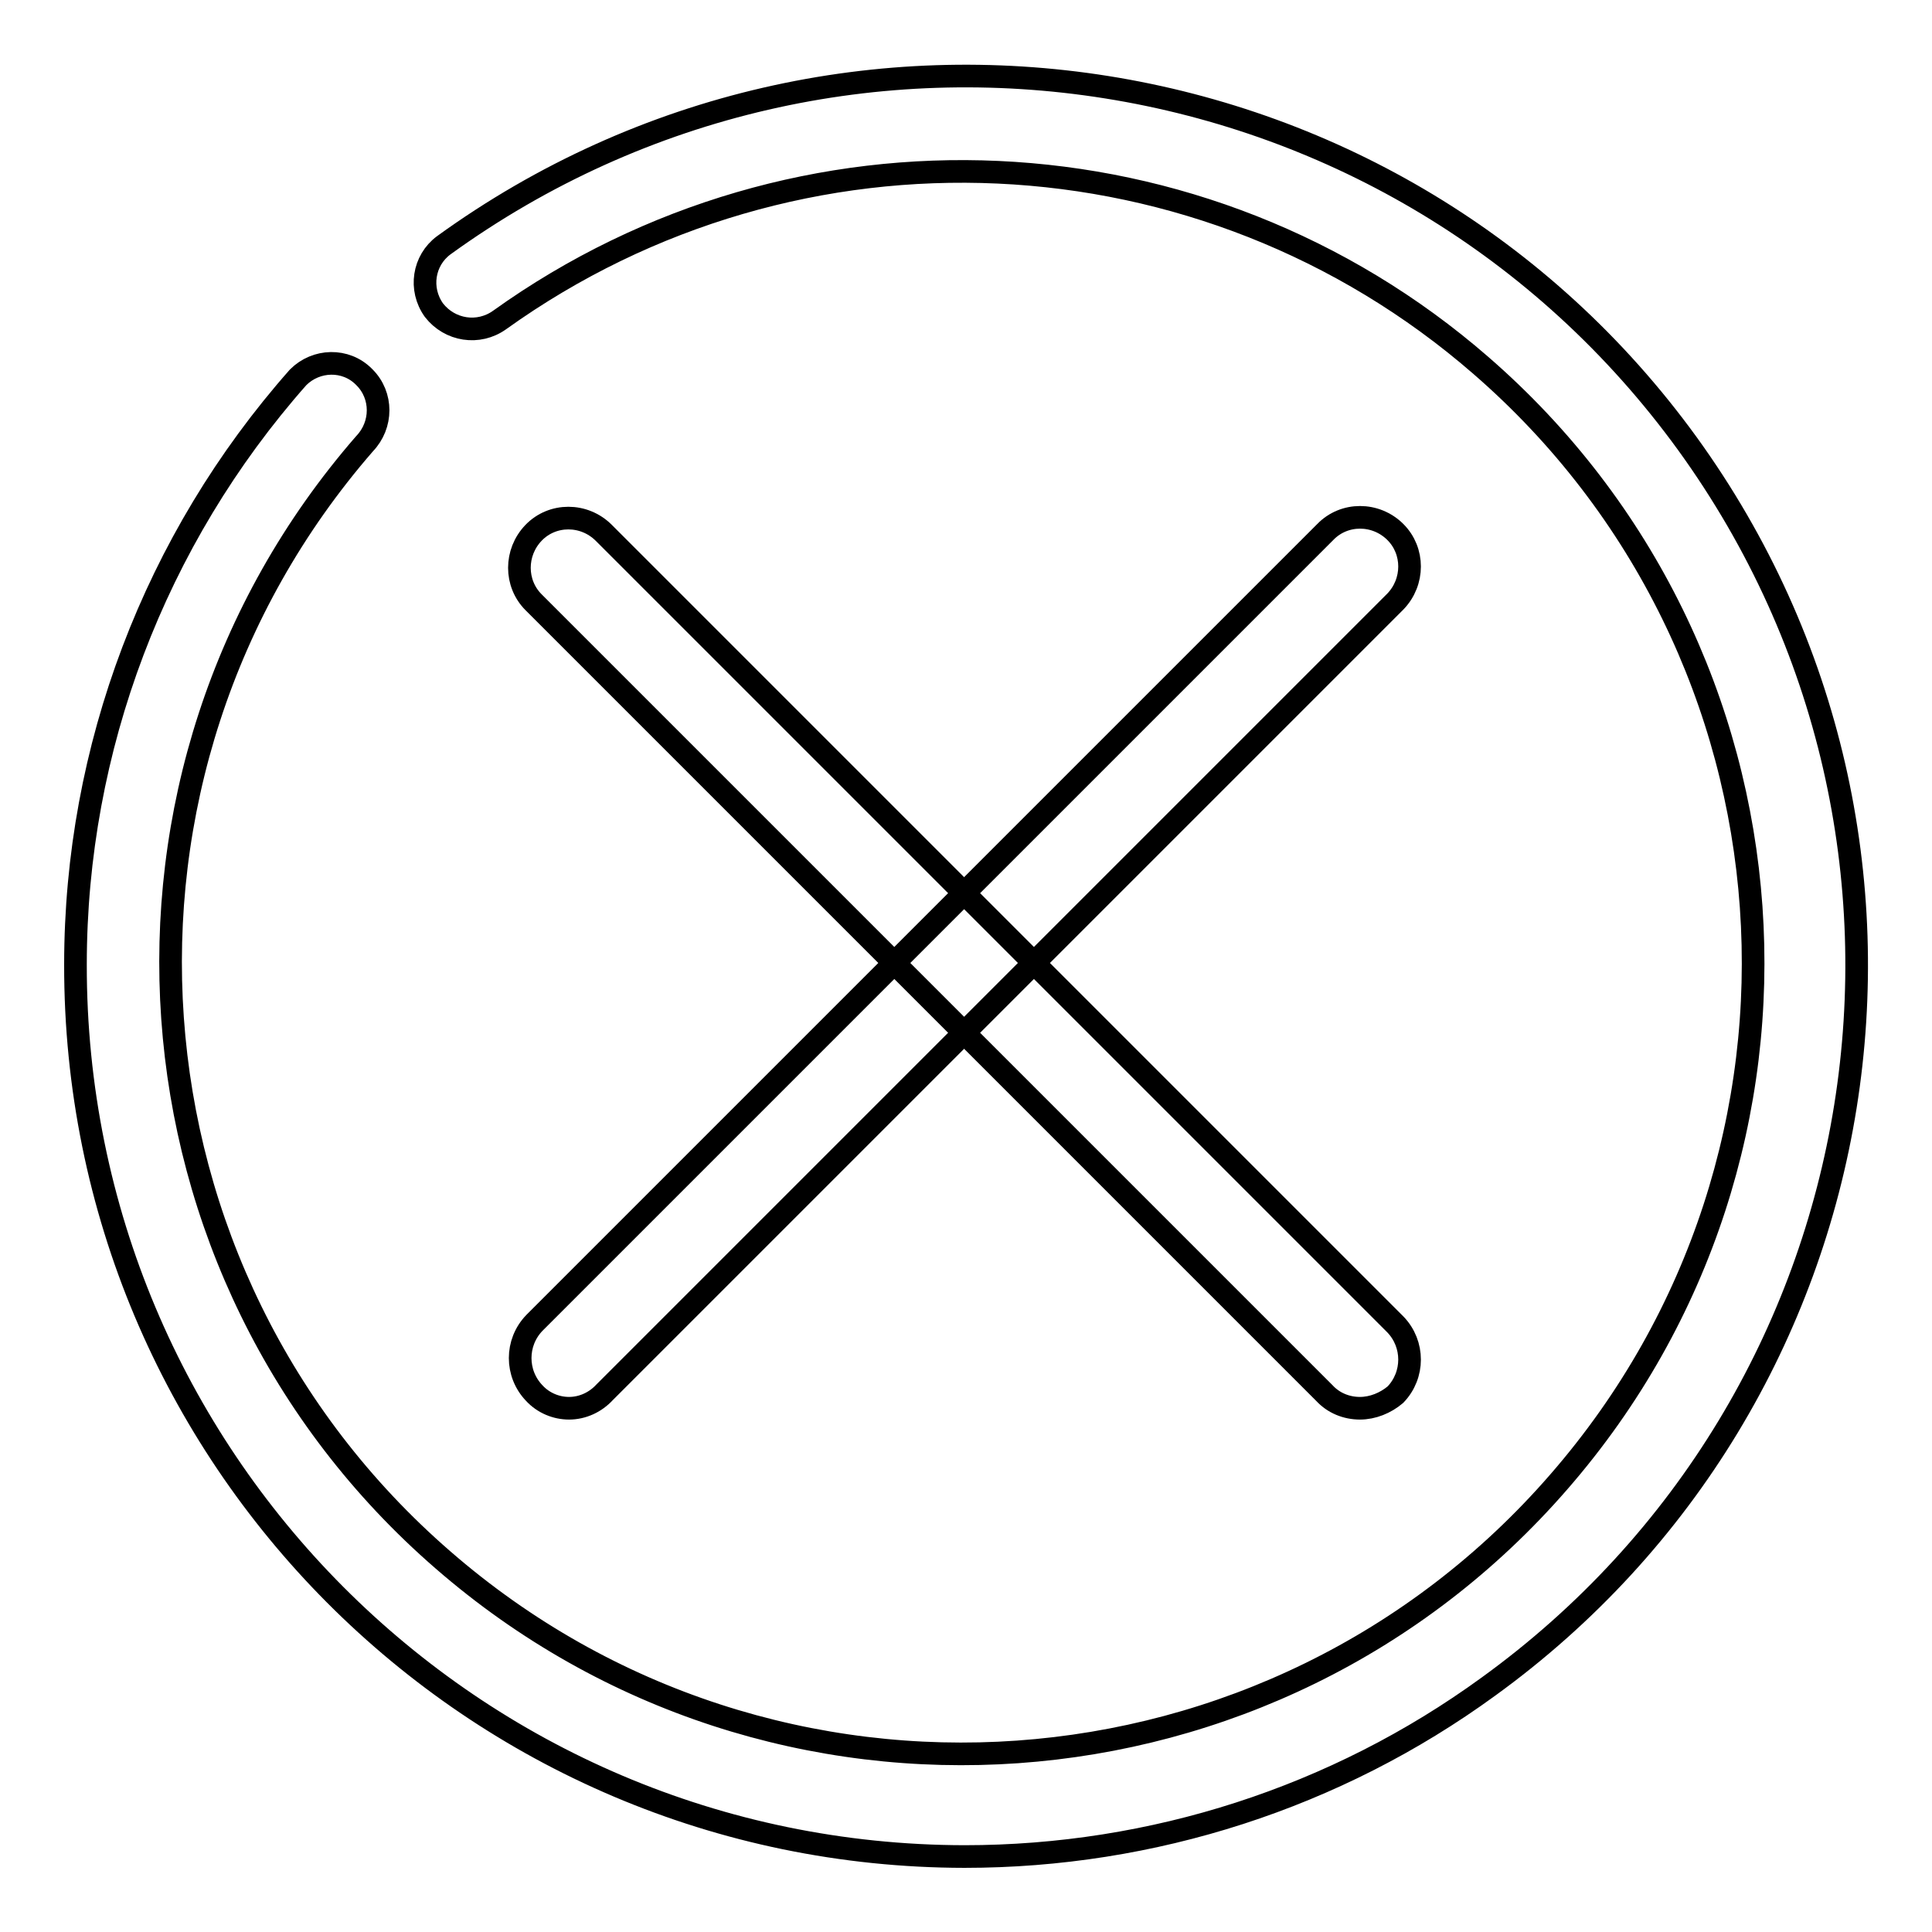
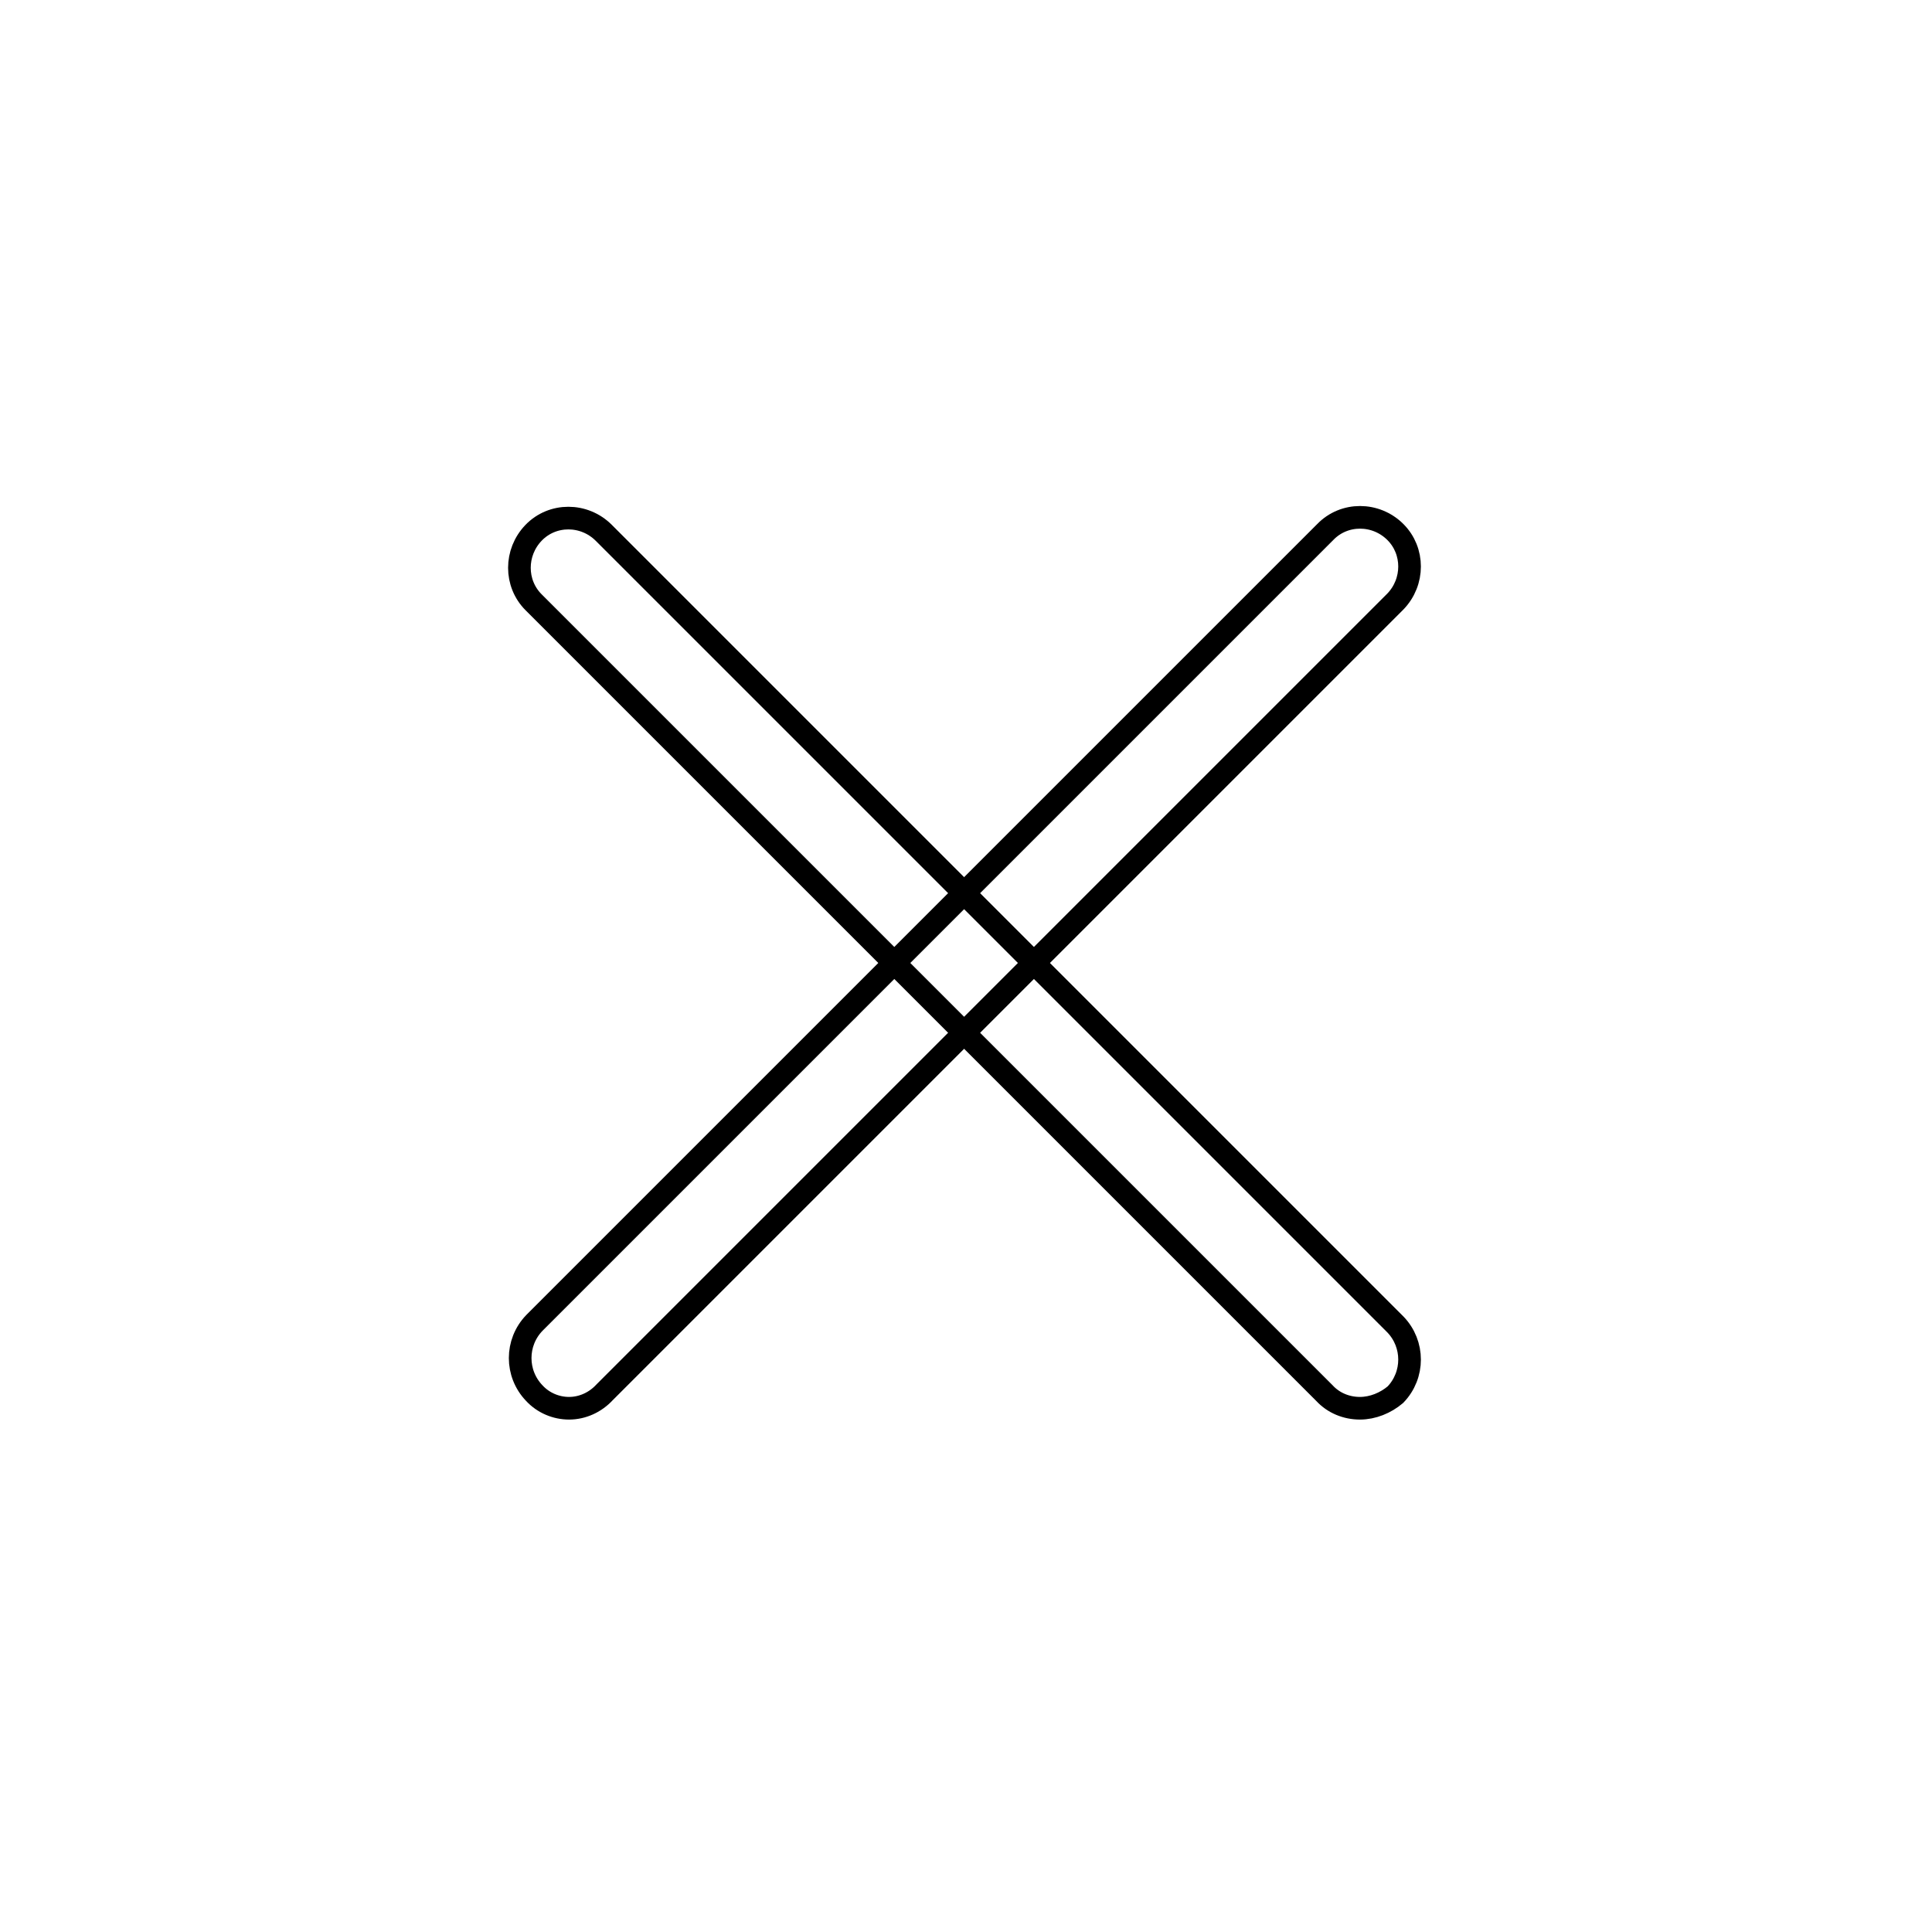
<svg xmlns="http://www.w3.org/2000/svg" version="1.1" x="0px" y="0px" viewBox="0 0 256 256" enable-background="new 0 0 256 256" xml:space="preserve">
  <g>
    <path stroke-width="3" fill-opacity="0" stroke="#000000" d="M180.2,186.6c-1.8,0-3.5-0.7-4.7-2L70.7,79.8c-2.5-2.5-2.5-6.6,0-9.2c2.5-2.6,6.7-2.6,9.3,0c0,0,0,0,0,0 l104.9,104.9c2.5,2.6,2.5,6.7,0,9.3C183.6,185.9,181.9,186.6,180.2,186.6z" />
    <path stroke-width="3" fill-opacity="0" stroke="#000000" d="M75.4,186.6c-1.7,0-3.4-0.7-4.6-2c-2.5-2.6-2.5-6.7,0-9.3L175.6,70.5c2.5-2.6,6.7-2.6,9.3,0c0,0,0,0,0,0 c2.5,2.5,2.5,6.6,0,9.2L80.1,184.5C78.9,185.8,77.2,186.6,75.4,186.6L75.4,186.6z" />
-     <path stroke-width="3" fill-opacity="0" stroke="#000000" d="M127.8,246C62.6,245.9,9.9,193,10,127.8C10,99.2,20.5,71.5,39.5,50c2.4-2.4,6.3-2.5,8.7-0.1 c0,0,0,0,0.1,0.1c2.4,2.4,2.4,6.3,0,8.8c-38,43.7-33.3,110,10.4,147.9c43.7,38,110,33.3,147.9-10.4c38-43.7,33.3-110-10.4-147.9 c-36.7-31.9-90.5-34.3-130-6c-2.8,2-6.6,1.4-8.7-1.3c-2-2.8-1.4-6.6,1.3-8.6l0,0C111.6-5.7,185.4,6.1,223.6,58.8 c38.2,52.8,26.4,126.5-26.4,164.7C177,238.2,152.7,246,127.8,246z" />
  </g>
</svg>